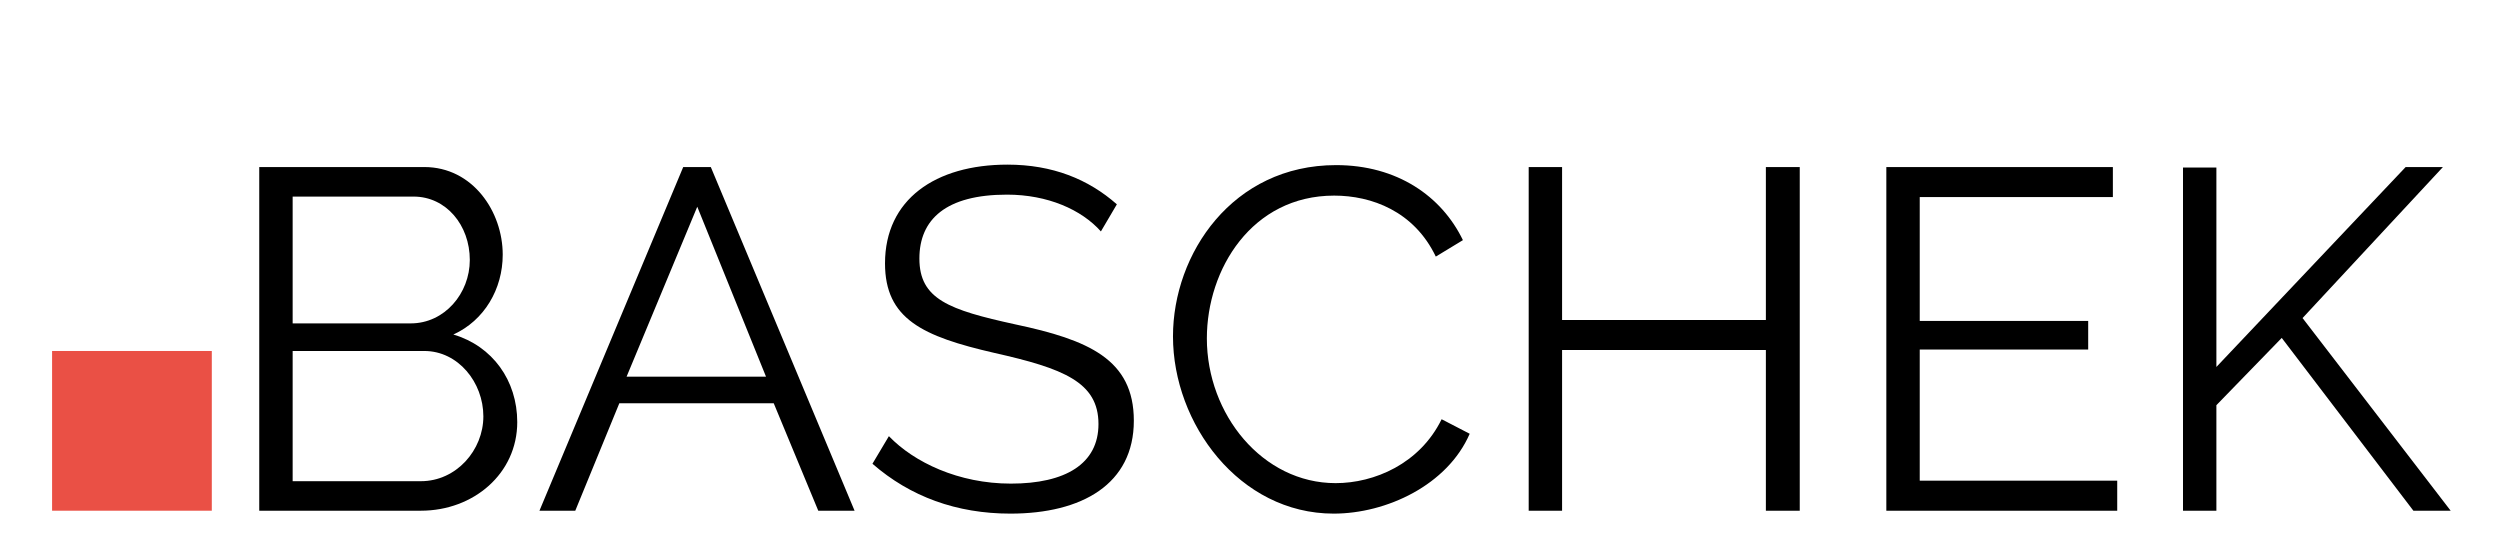
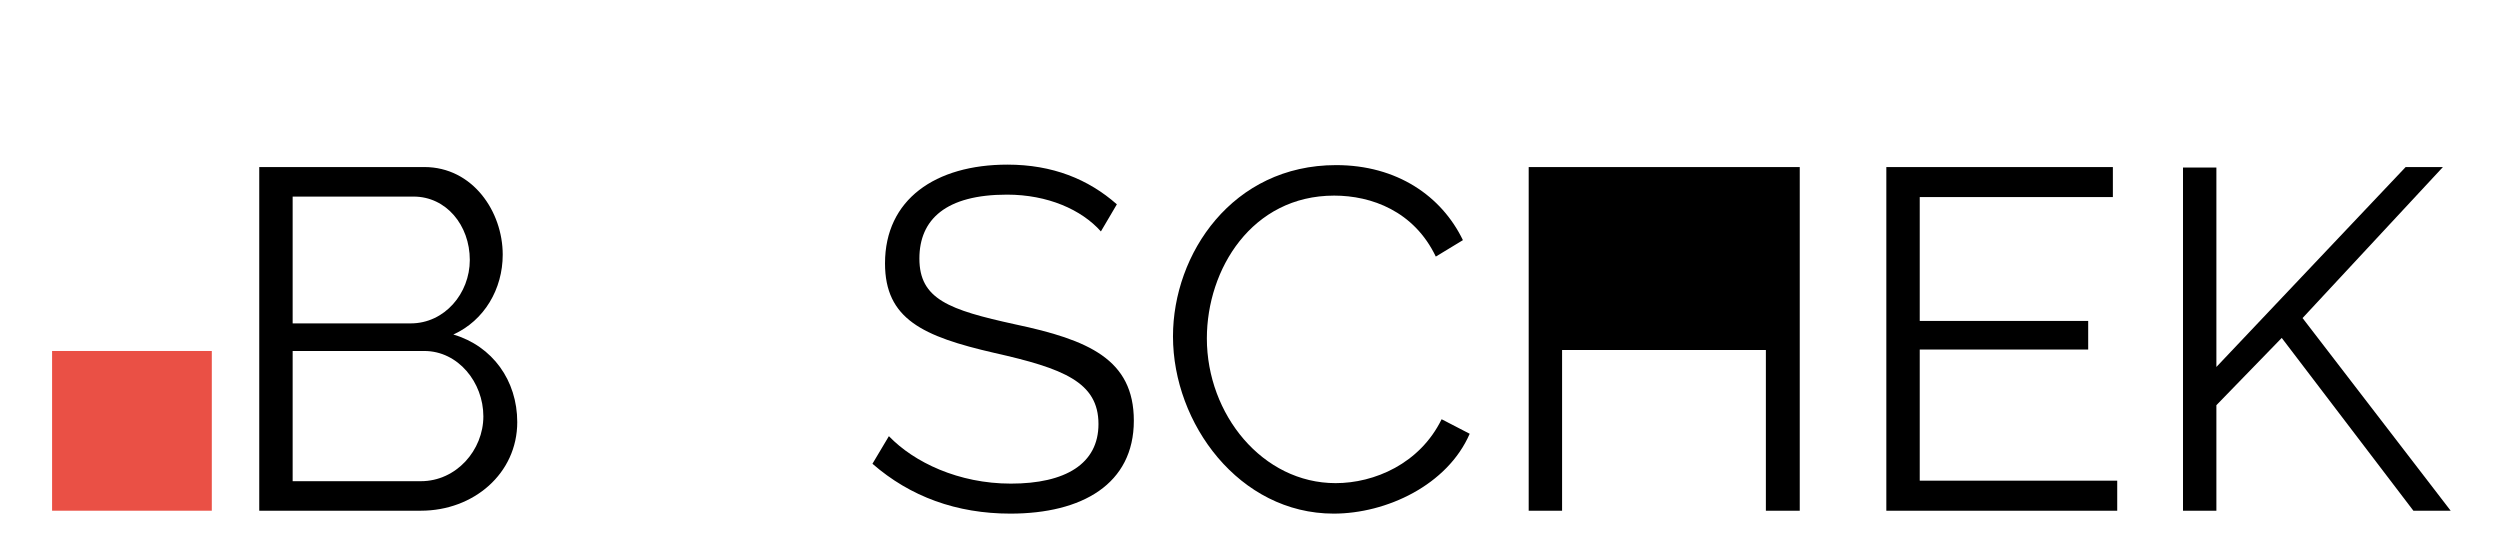
<svg xmlns="http://www.w3.org/2000/svg" version="1.1" id="Ebene_1" x="0px" y="0px" width="180px" height="40px" viewBox="0 0 180 40" enable-background="new 0 0 180 40" xml:space="preserve">
  <rect x="3.75" y="25.271" fill="#EA5045" width="11.5" height="11.5" />
  <g>
    <path d="M30.306,36.771h-11.64V12.027H30.55c3.485,0,5.646,3.206,5.646,6.308c0,2.474-1.324,4.74-3.555,5.75   c2.823,0.836,4.601,3.311,4.601,6.308C37.242,34.088,34.105,36.771,30.306,36.771z M21.071,14.153v9.131h8.503   c2.439,0,4.252-2.161,4.252-4.565c0-2.509-1.708-4.565-4.043-4.565H21.071z M30.55,25.271h-9.479v9.375h9.235   c2.544,0,4.496-2.23,4.496-4.67S32.99,25.271,30.55,25.271z" />
-     <path d="M38.841,36.771l10.351-24.744h1.986l10.351,24.744h-2.614l-3.207-7.737H44.592l-3.172,7.737H38.841z M50.203,14.885   l-5.088,12.233h10.037L50.203,14.885z" />
    <path d="M79.265,16.663c-1.394-1.568-3.833-2.649-6.761-2.649c-4.391,0-6.308,1.777-6.308,4.601c0,2.928,2.126,3.694,6.901,4.739   c5.262,1.115,8.539,2.51,8.539,6.936c0,4.565-3.729,6.691-8.887,6.691c-3.869,0-7.214-1.22-9.933-3.59L64,31.404   c1.812,1.882,5.019,3.416,8.782,3.416c3.938,0,6.308-1.43,6.308-4.287c0-3.032-2.544-4.008-7.493-5.123   c-5.158-1.186-7.876-2.439-7.876-6.448c0-4.6,3.625-7.109,8.817-7.109c3.241,0,5.82,1.045,7.876,2.858L79.265,16.663z" />
    <path d="M96.198,11.888c4.392,0,7.598,2.23,9.132,5.402l-1.952,1.185c-1.568-3.276-4.635-4.391-7.318-4.391   c-5.925,0-9.166,5.297-9.166,10.281c0,5.472,4.008,10.421,9.271,10.421c2.788,0,6.063-1.395,7.632-4.601l2.021,1.046   c-1.603,3.694-5.994,5.75-9.793,5.75c-6.796,0-11.57-6.482-11.57-12.756C84.454,18.266,88.74,11.888,96.198,11.888z" />
-     <path d="M129.582,12.027v24.744h-2.439v-11.57H112.47v11.57h-2.404V12.027h2.404V23.04h14.673V12.027H129.582z" />
+     <path d="M129.582,12.027v24.744h-2.439v-11.57H112.47v11.57h-2.404V12.027h2.404h14.673V12.027H129.582z" />
    <path d="M152.44,34.61v2.161h-16.624V12.027h16.311v2.161h-13.906v8.921h12.129v2.057h-12.129v9.444H152.44z" />
    <path d="M157.176,36.771V12.062h2.404v14.359l13.627-14.394h2.684L165.784,22.9l10.664,13.871h-2.684l-9.479-12.441l-4.705,4.844   v7.598H157.176z" />
  </g>
</svg>